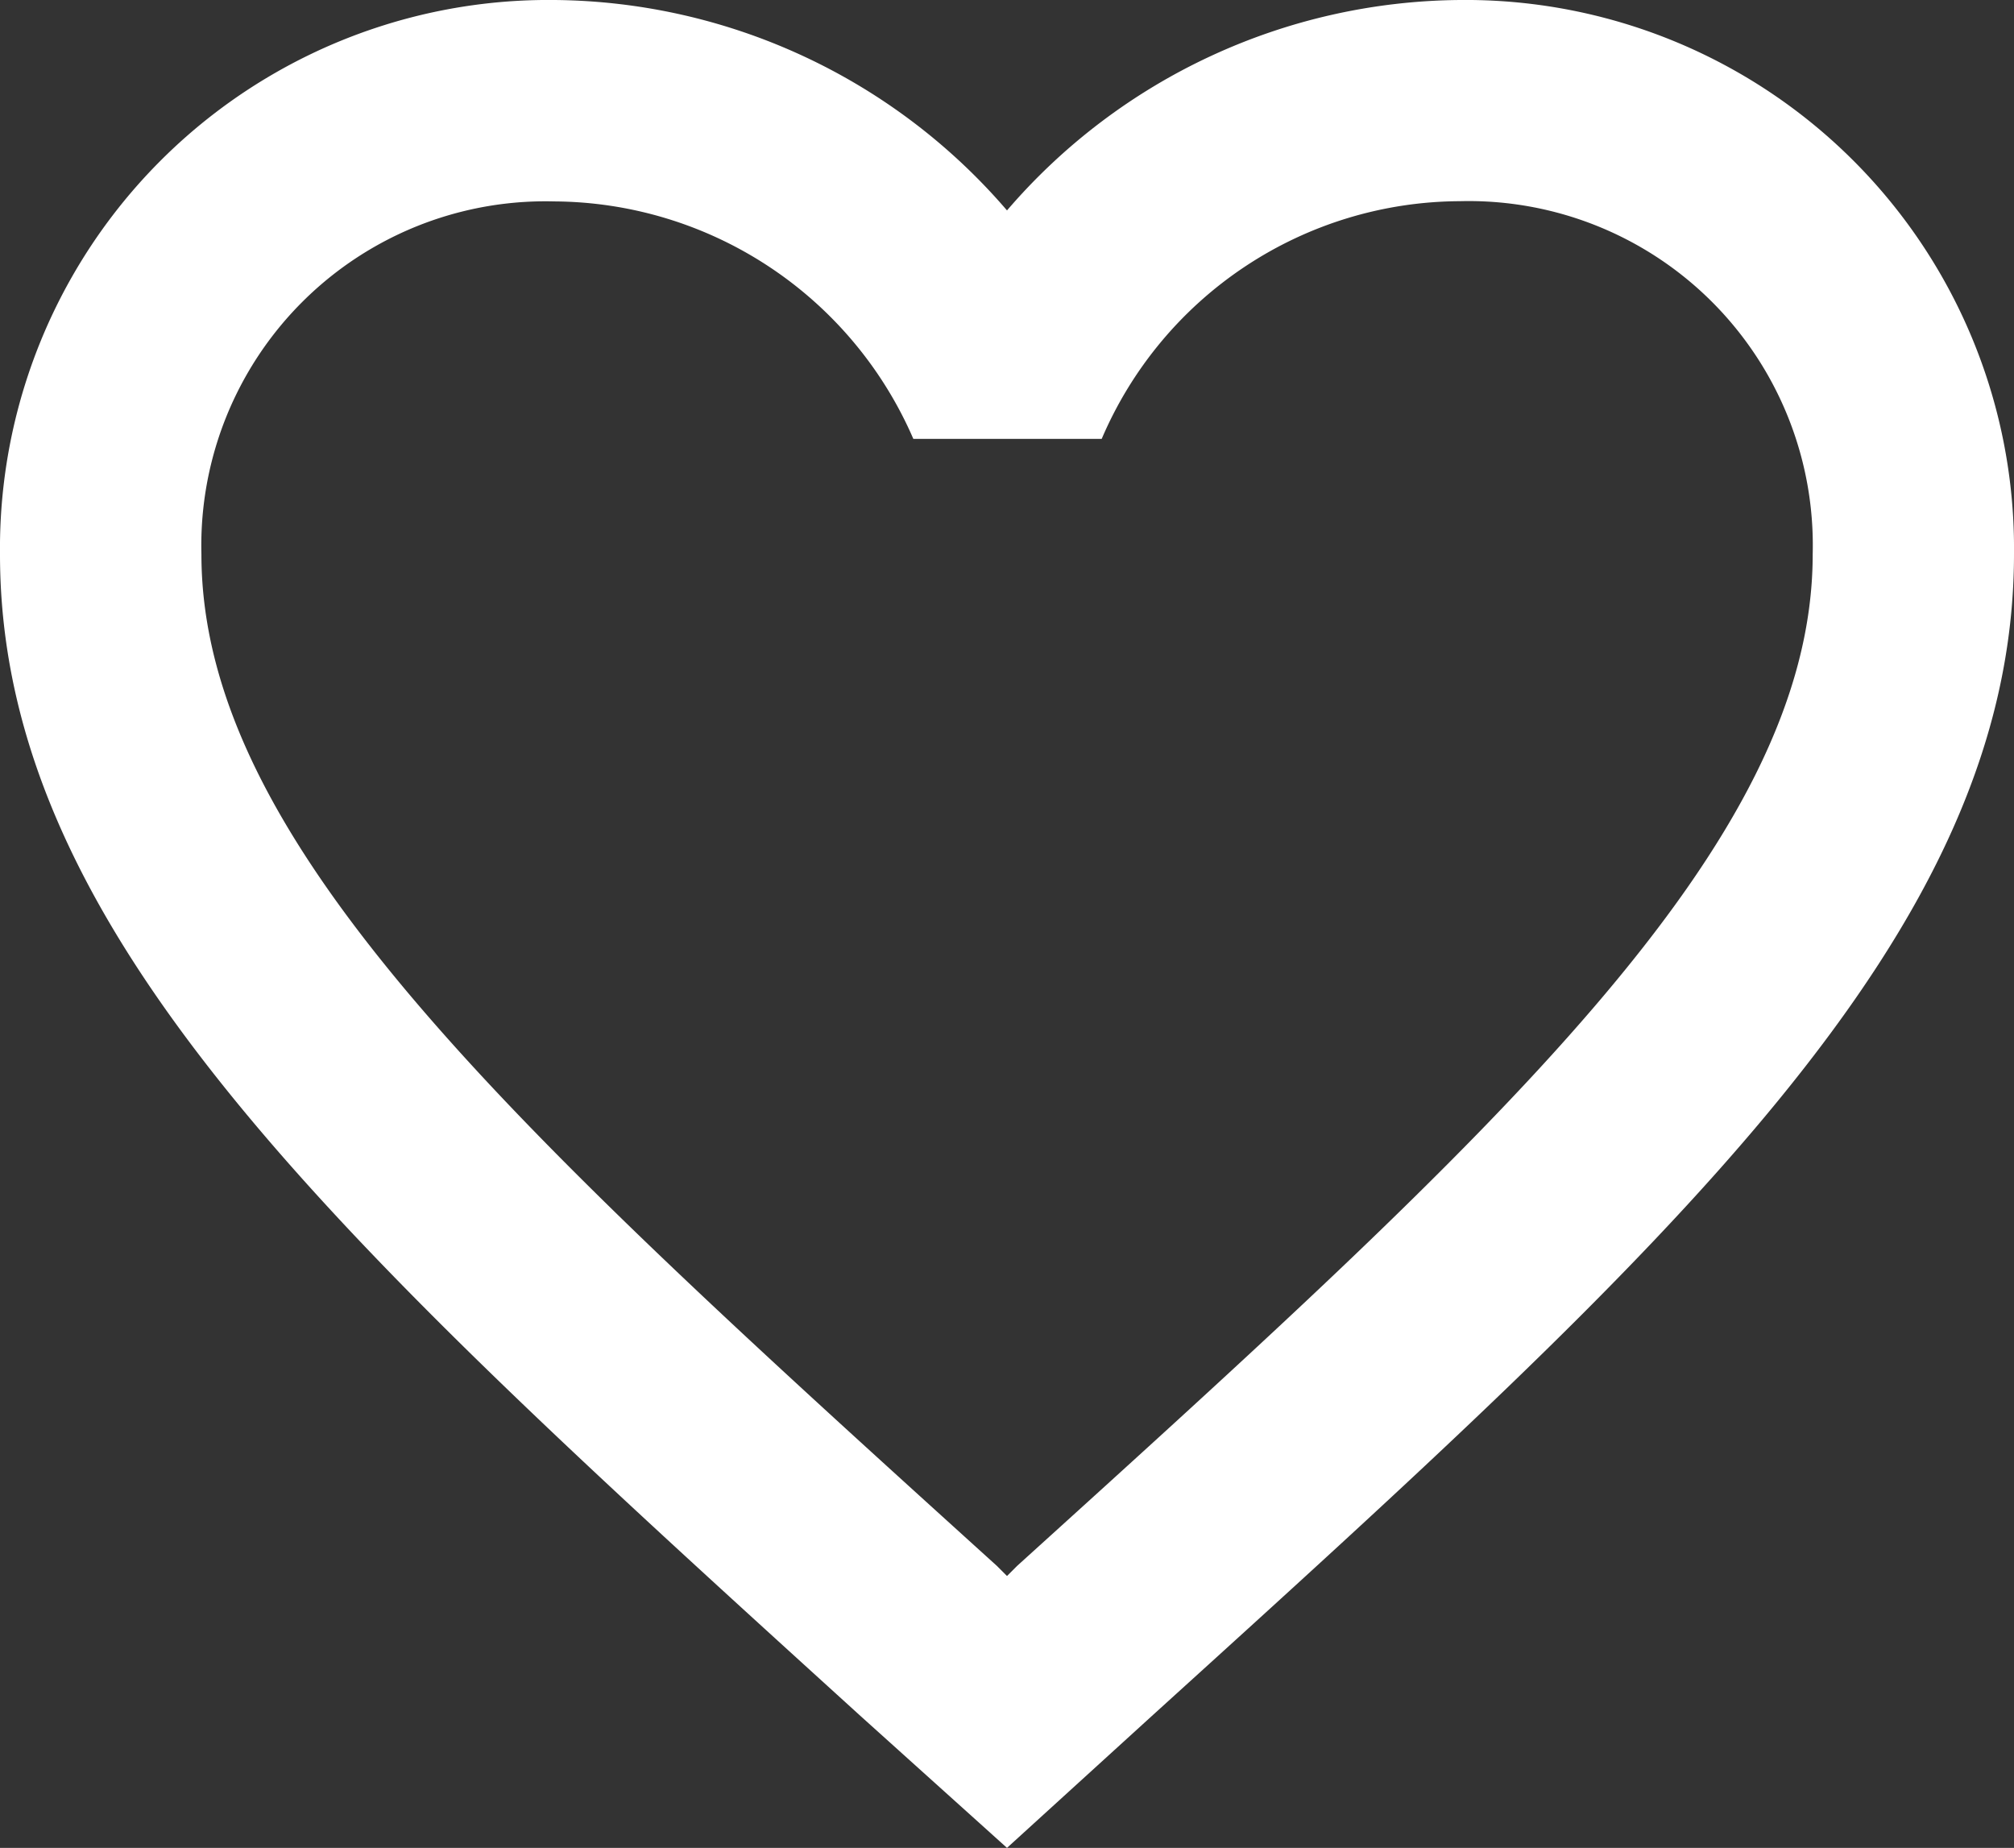
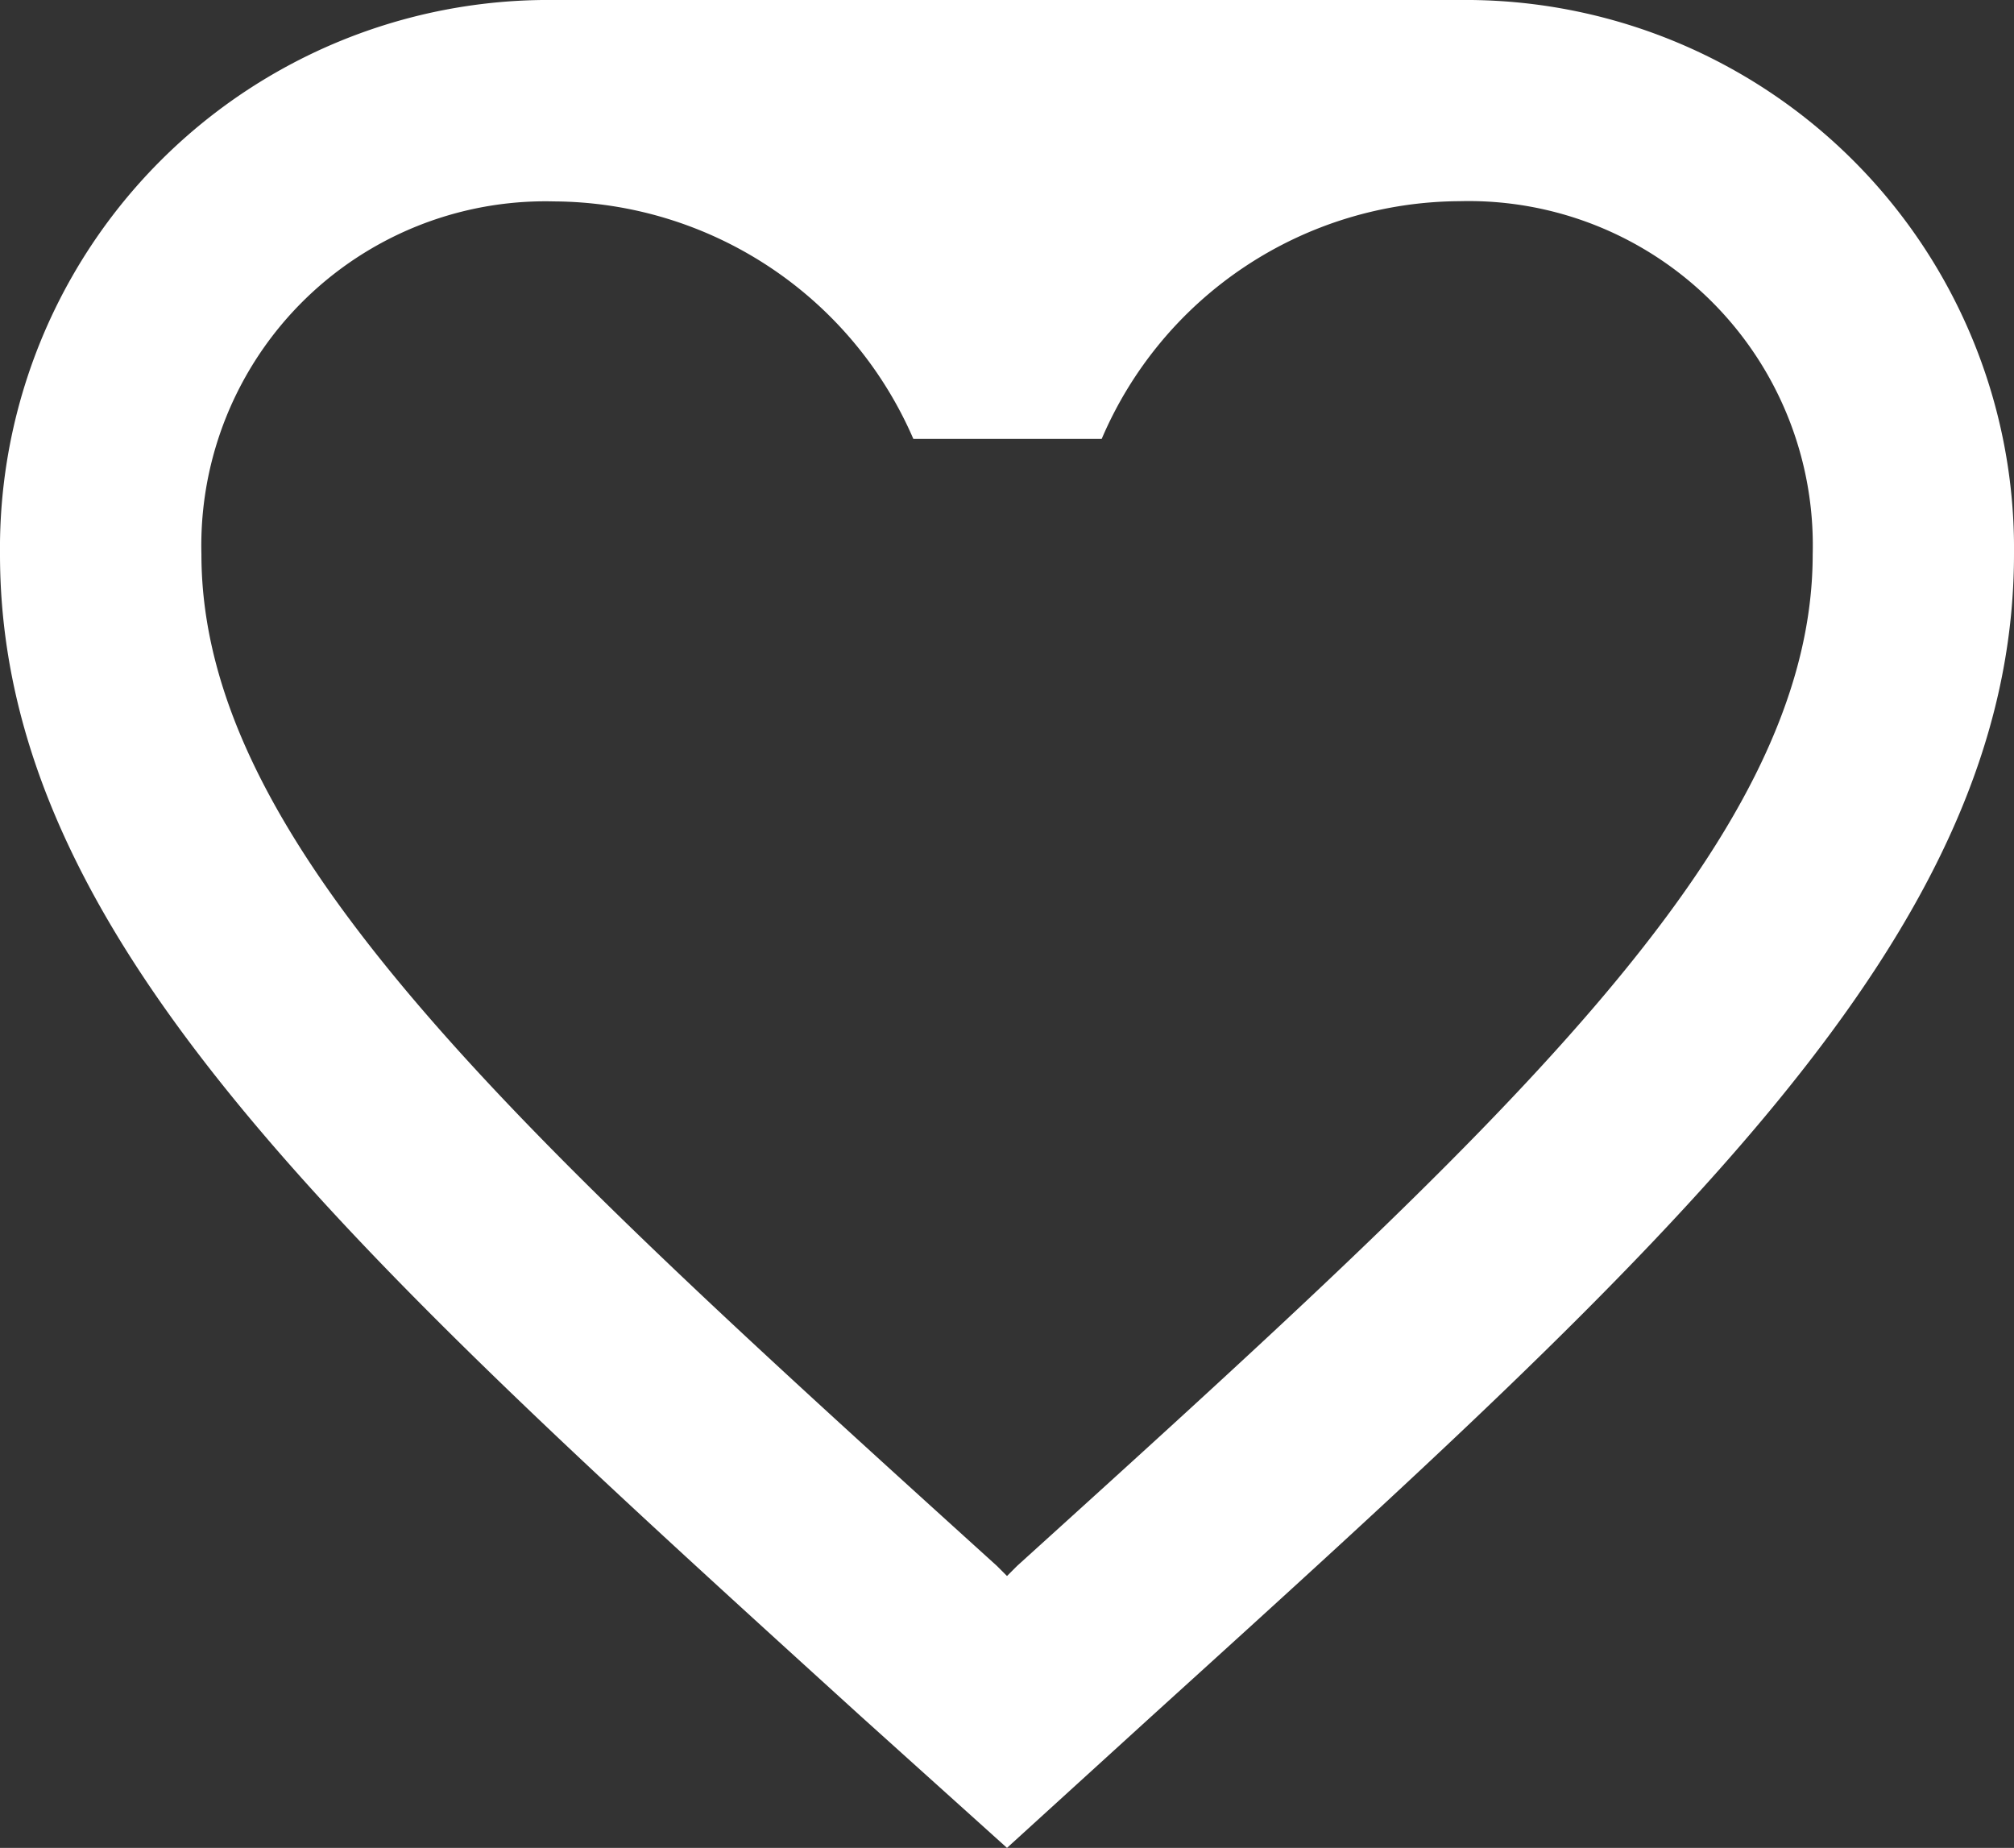
<svg xmlns="http://www.w3.org/2000/svg" width="17.438" height="16" viewBox="0 0 17.438 16" fill="#fff">
  <rect x="0" y="0" width="17.438" height="16" fill="#333333" stroke="none" />
-   <path d="M14.643 3a5.221 5.221 0 0 0-3.924 1.822A5.221 5.221 0 0 0 6.8 3 4.749 4.749 0 0 0 2 7.8c0 3.3 2.965 5.981 7.455 10.062L10.719 19l1.264-1.151c4.49-4.072 7.455-6.757 7.455-10.053A4.749 4.749 0 0 0 14.643 3zm-3.837 13.559l-.087.087-.087-.087C6.482 12.8 3.744 10.316 3.744 7.8A2.98 2.98 0 0 1 6.8 4.744 3.409 3.409 0 0 1 9.908 6.8h1.631a3.387 3.387 0 0 1 3.1-2.058A2.98 2.98 0 0 1 17.695 7.8c0 2.516-2.738 5-6.889 8.759z" class="cls-1" transform="translate(-2 -3)" />
+   <path d="M14.643 3A5.221 5.221 0 0 0 6.8 3 4.749 4.749 0 0 0 2 7.8c0 3.3 2.965 5.981 7.455 10.062L10.719 19l1.264-1.151c4.49-4.072 7.455-6.757 7.455-10.053A4.749 4.749 0 0 0 14.643 3zm-3.837 13.559l-.087.087-.087-.087C6.482 12.8 3.744 10.316 3.744 7.8A2.98 2.98 0 0 1 6.8 4.744 3.409 3.409 0 0 1 9.908 6.8h1.631a3.387 3.387 0 0 1 3.1-2.058A2.98 2.98 0 0 1 17.695 7.8c0 2.516-2.738 5-6.889 8.759z" class="cls-1" transform="translate(-2 -3)" />
</svg>